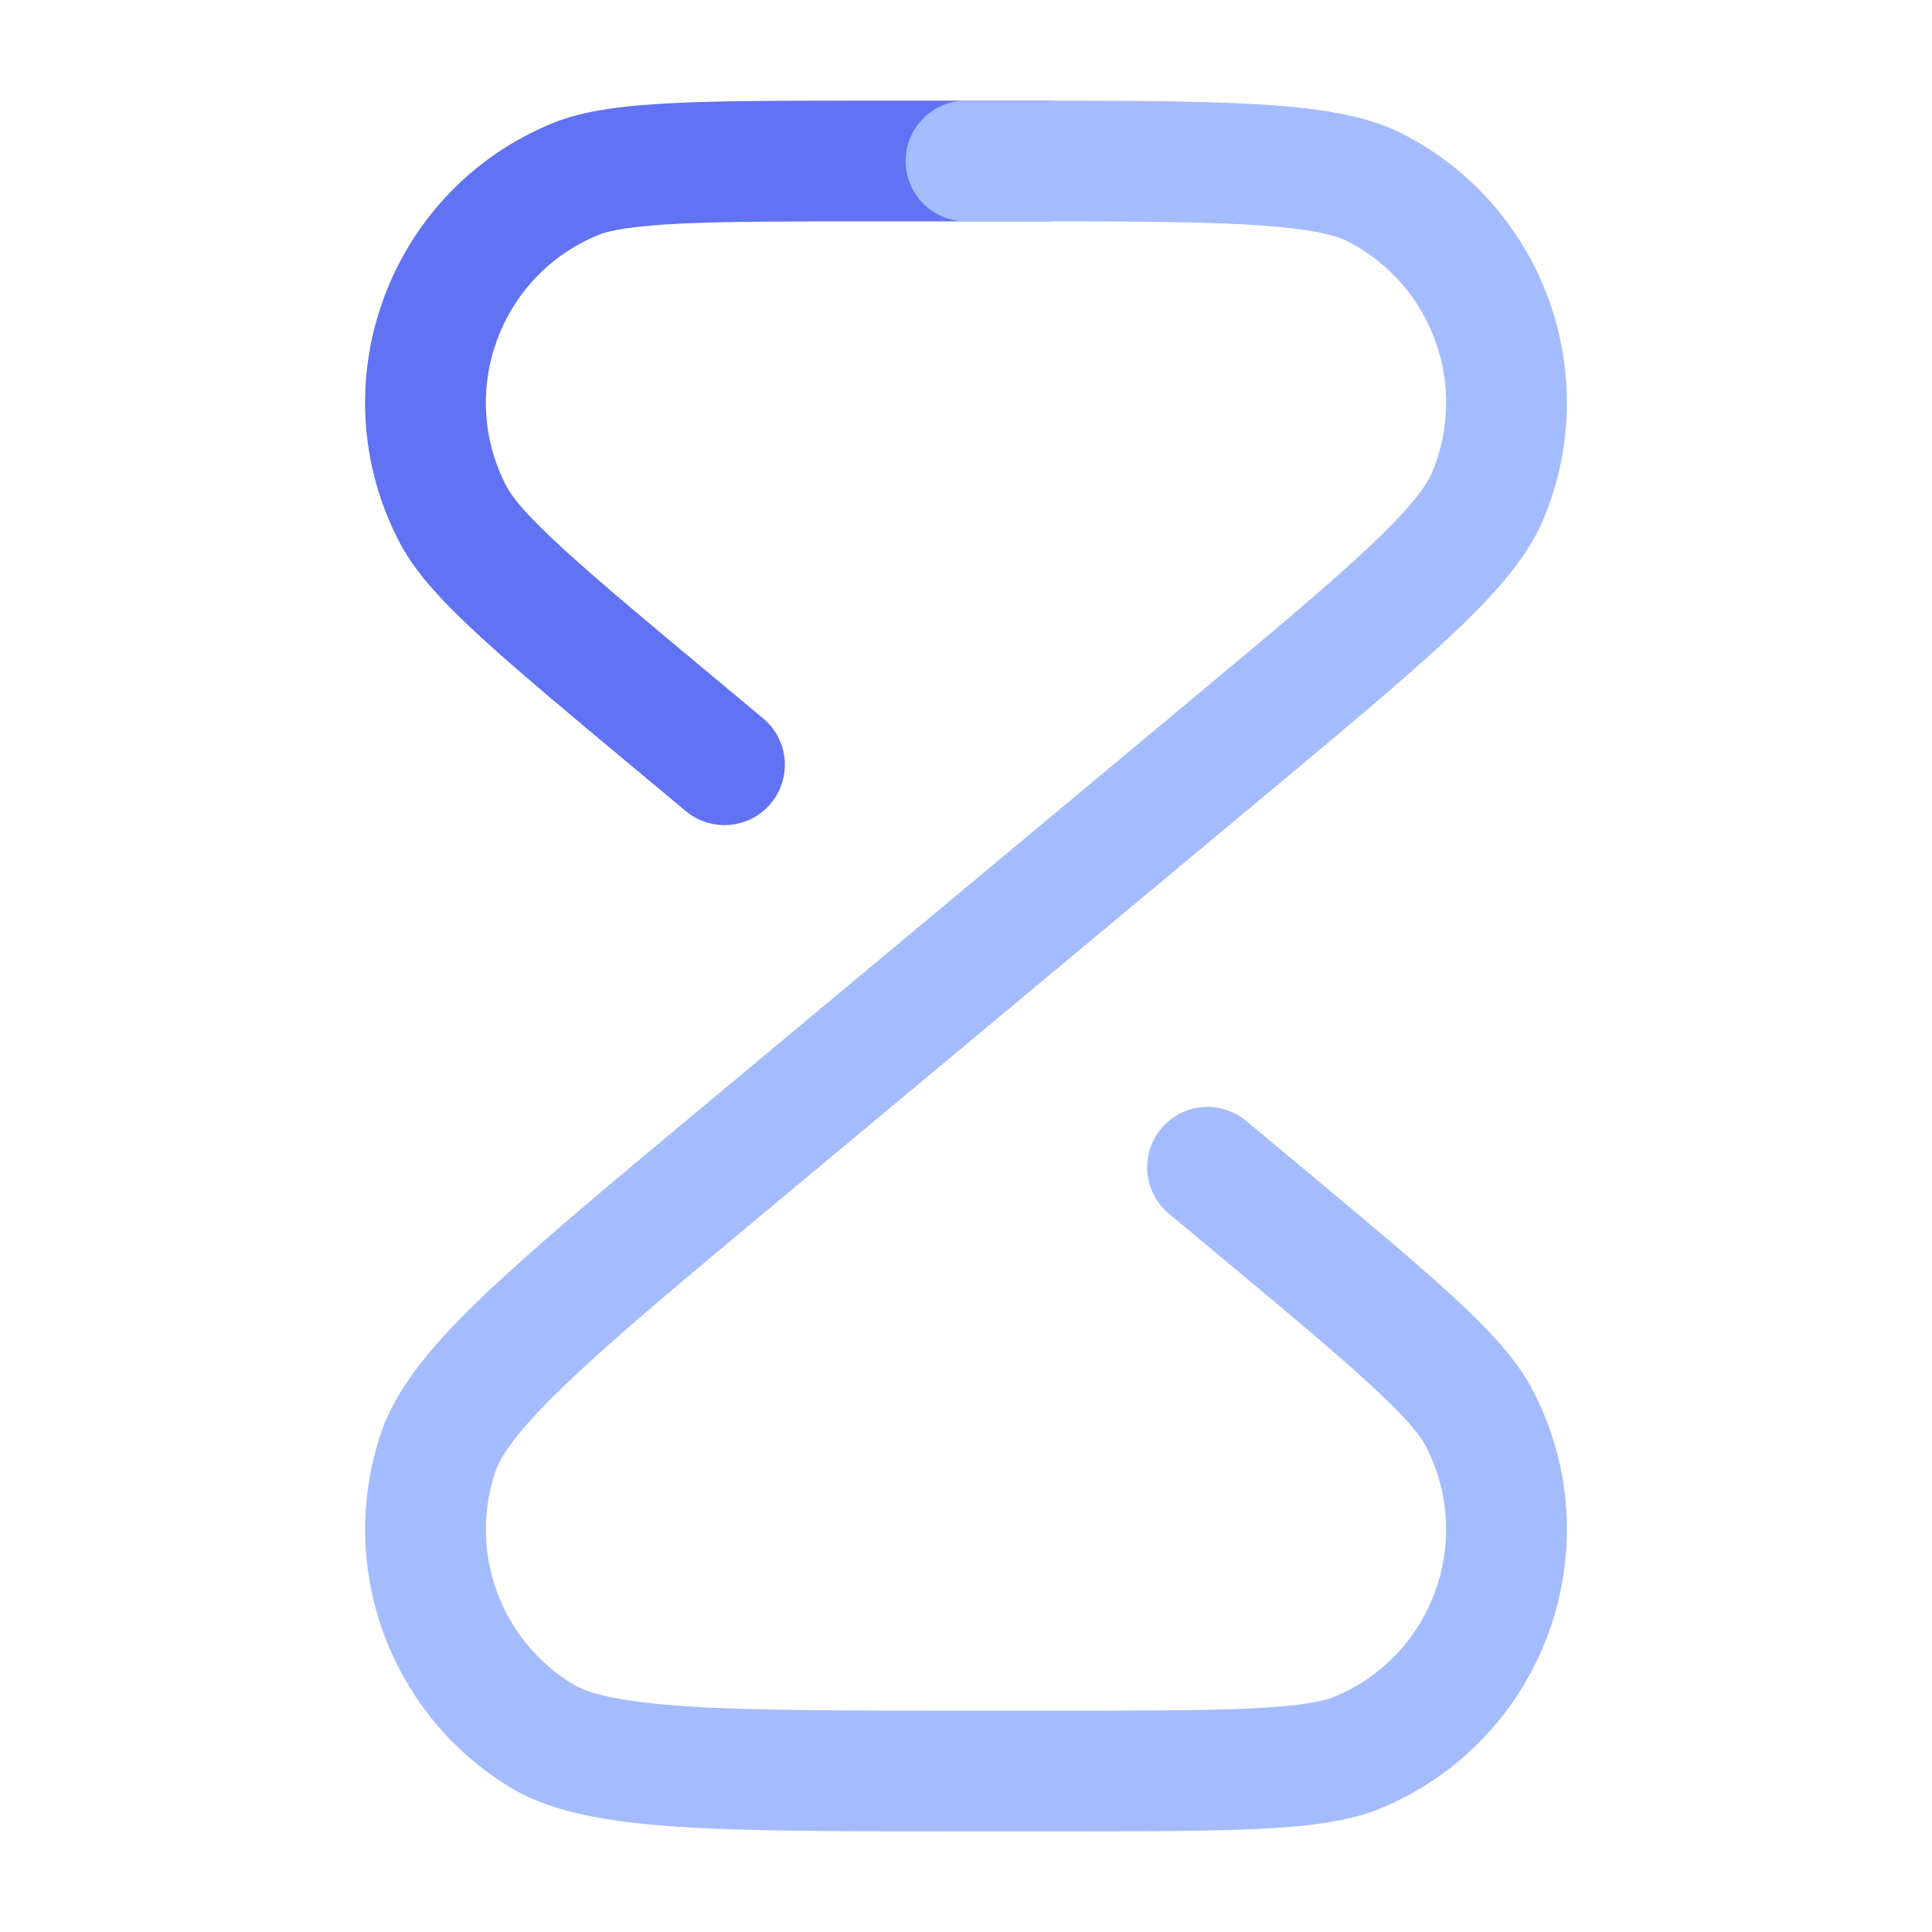
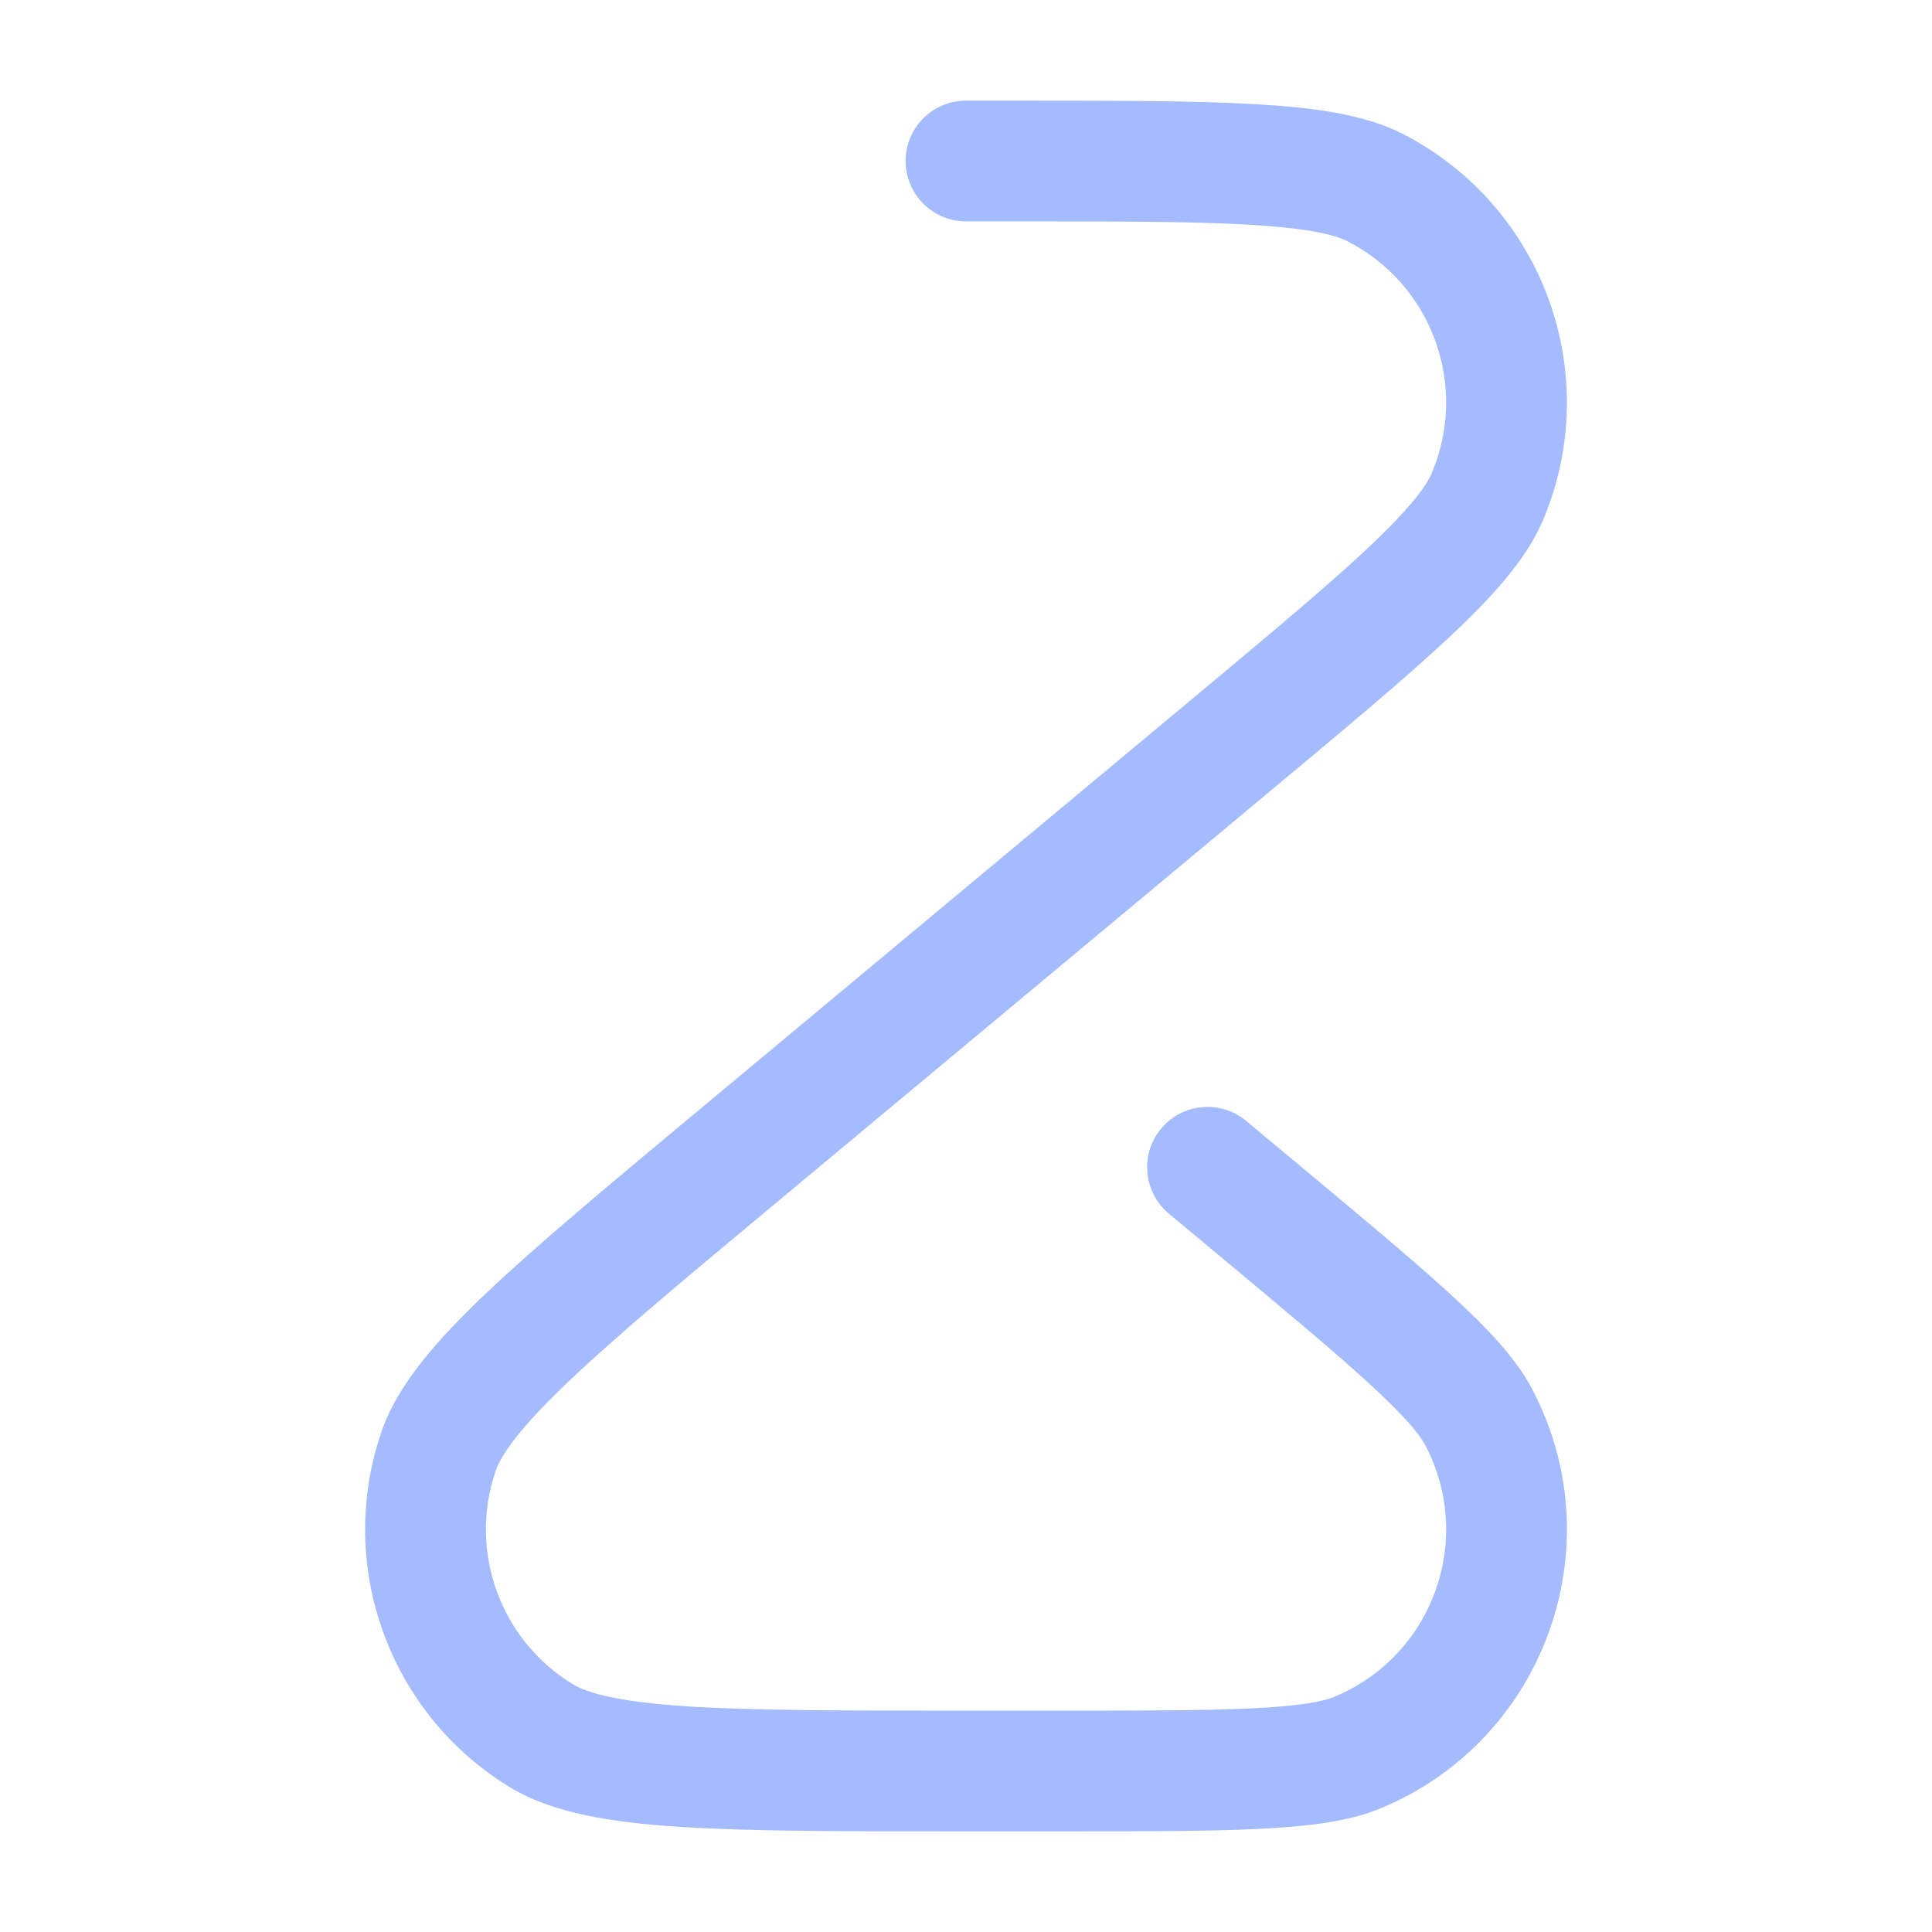
<svg xmlns="http://www.w3.org/2000/svg" width="24" height="24" viewBox="0 0 24 24" fill="none">
-   <path fill-rule="evenodd" clip-rule="evenodd" d="M10.913 1.25H10.934H12H13C13.414 1.25 13.75 1.586 13.75 2C13.75 2.414 13.414 2.75 13 2.75H12H10.934C9.846 2.75 9.056 2.75 8.469 2.777C7.861 2.806 7.571 2.861 7.429 2.92C6.203 3.425 5.677 4.876 6.296 6.049C6.367 6.185 6.555 6.414 7.004 6.824C7.437 7.221 8.044 7.727 8.88 8.424L9.48 8.924C9.798 9.189 9.841 9.662 9.576 9.98C9.311 10.298 8.838 10.341 8.52 10.076L7.92 9.576L7.903 9.562C7.087 8.882 6.454 8.354 5.991 7.931C5.54 7.518 5.174 7.138 4.969 6.748C3.938 4.793 4.814 2.375 6.857 1.533C7.264 1.365 7.789 1.307 8.399 1.279C9.026 1.25 9.85 1.25 10.913 1.25Z" fill="#6172F3" />
  <path fill-rule="evenodd" clip-rule="evenodd" d="M11.25 2C11.25 1.586 11.586 1.25 12 1.25H12.5H12.526C13.817 1.25 14.819 1.25 15.577 1.293C16.316 1.334 16.95 1.419 17.427 1.664C19.175 2.562 19.934 4.657 19.166 6.466C18.956 6.96 18.523 7.431 17.982 7.936C17.427 8.454 16.657 9.095 15.665 9.922L15.646 9.938L9.699 14.894C8.523 15.873 7.671 16.584 7.075 17.15C6.459 17.735 6.227 18.067 6.156 18.276C5.817 19.273 6.215 20.371 7.113 20.92C7.301 21.035 7.693 21.142 8.54 21.197C9.36 21.25 10.47 21.25 12 21.25H13.066C14.154 21.25 14.944 21.25 15.531 21.223C16.139 21.194 16.429 21.139 16.571 21.08C17.797 20.575 18.323 19.124 17.704 17.951C17.633 17.815 17.445 17.587 16.996 17.176C16.563 16.779 15.956 16.273 15.12 15.576L14.52 15.076C14.202 14.811 14.159 14.338 14.424 14.02C14.689 13.702 15.162 13.659 15.48 13.924L16.08 14.424L16.096 14.437C16.913 15.118 17.546 15.646 18.009 16.069C18.46 16.482 18.826 16.862 19.031 17.252C20.062 19.207 19.186 21.625 17.143 22.467C16.736 22.635 16.211 22.692 15.601 22.721C14.974 22.75 14.15 22.75 13.087 22.75H13.066H12H11.97C10.476 22.75 9.317 22.75 8.443 22.694C7.592 22.638 6.864 22.525 6.331 22.2C4.834 21.285 4.171 19.454 4.736 17.793C4.936 17.203 5.424 16.649 6.042 16.062C6.678 15.459 7.568 14.717 8.716 13.761L8.739 13.742L14.685 8.786C15.701 7.939 16.438 7.325 16.959 6.839C17.497 6.336 17.711 6.053 17.785 5.879C18.246 4.794 17.791 3.537 16.742 2.999C16.574 2.912 16.229 2.832 15.493 2.79C14.782 2.75 13.822 2.75 12.5 2.75H12C11.586 2.75 11.25 2.414 11.25 2Z" fill="#A4BCFD" />
</svg>